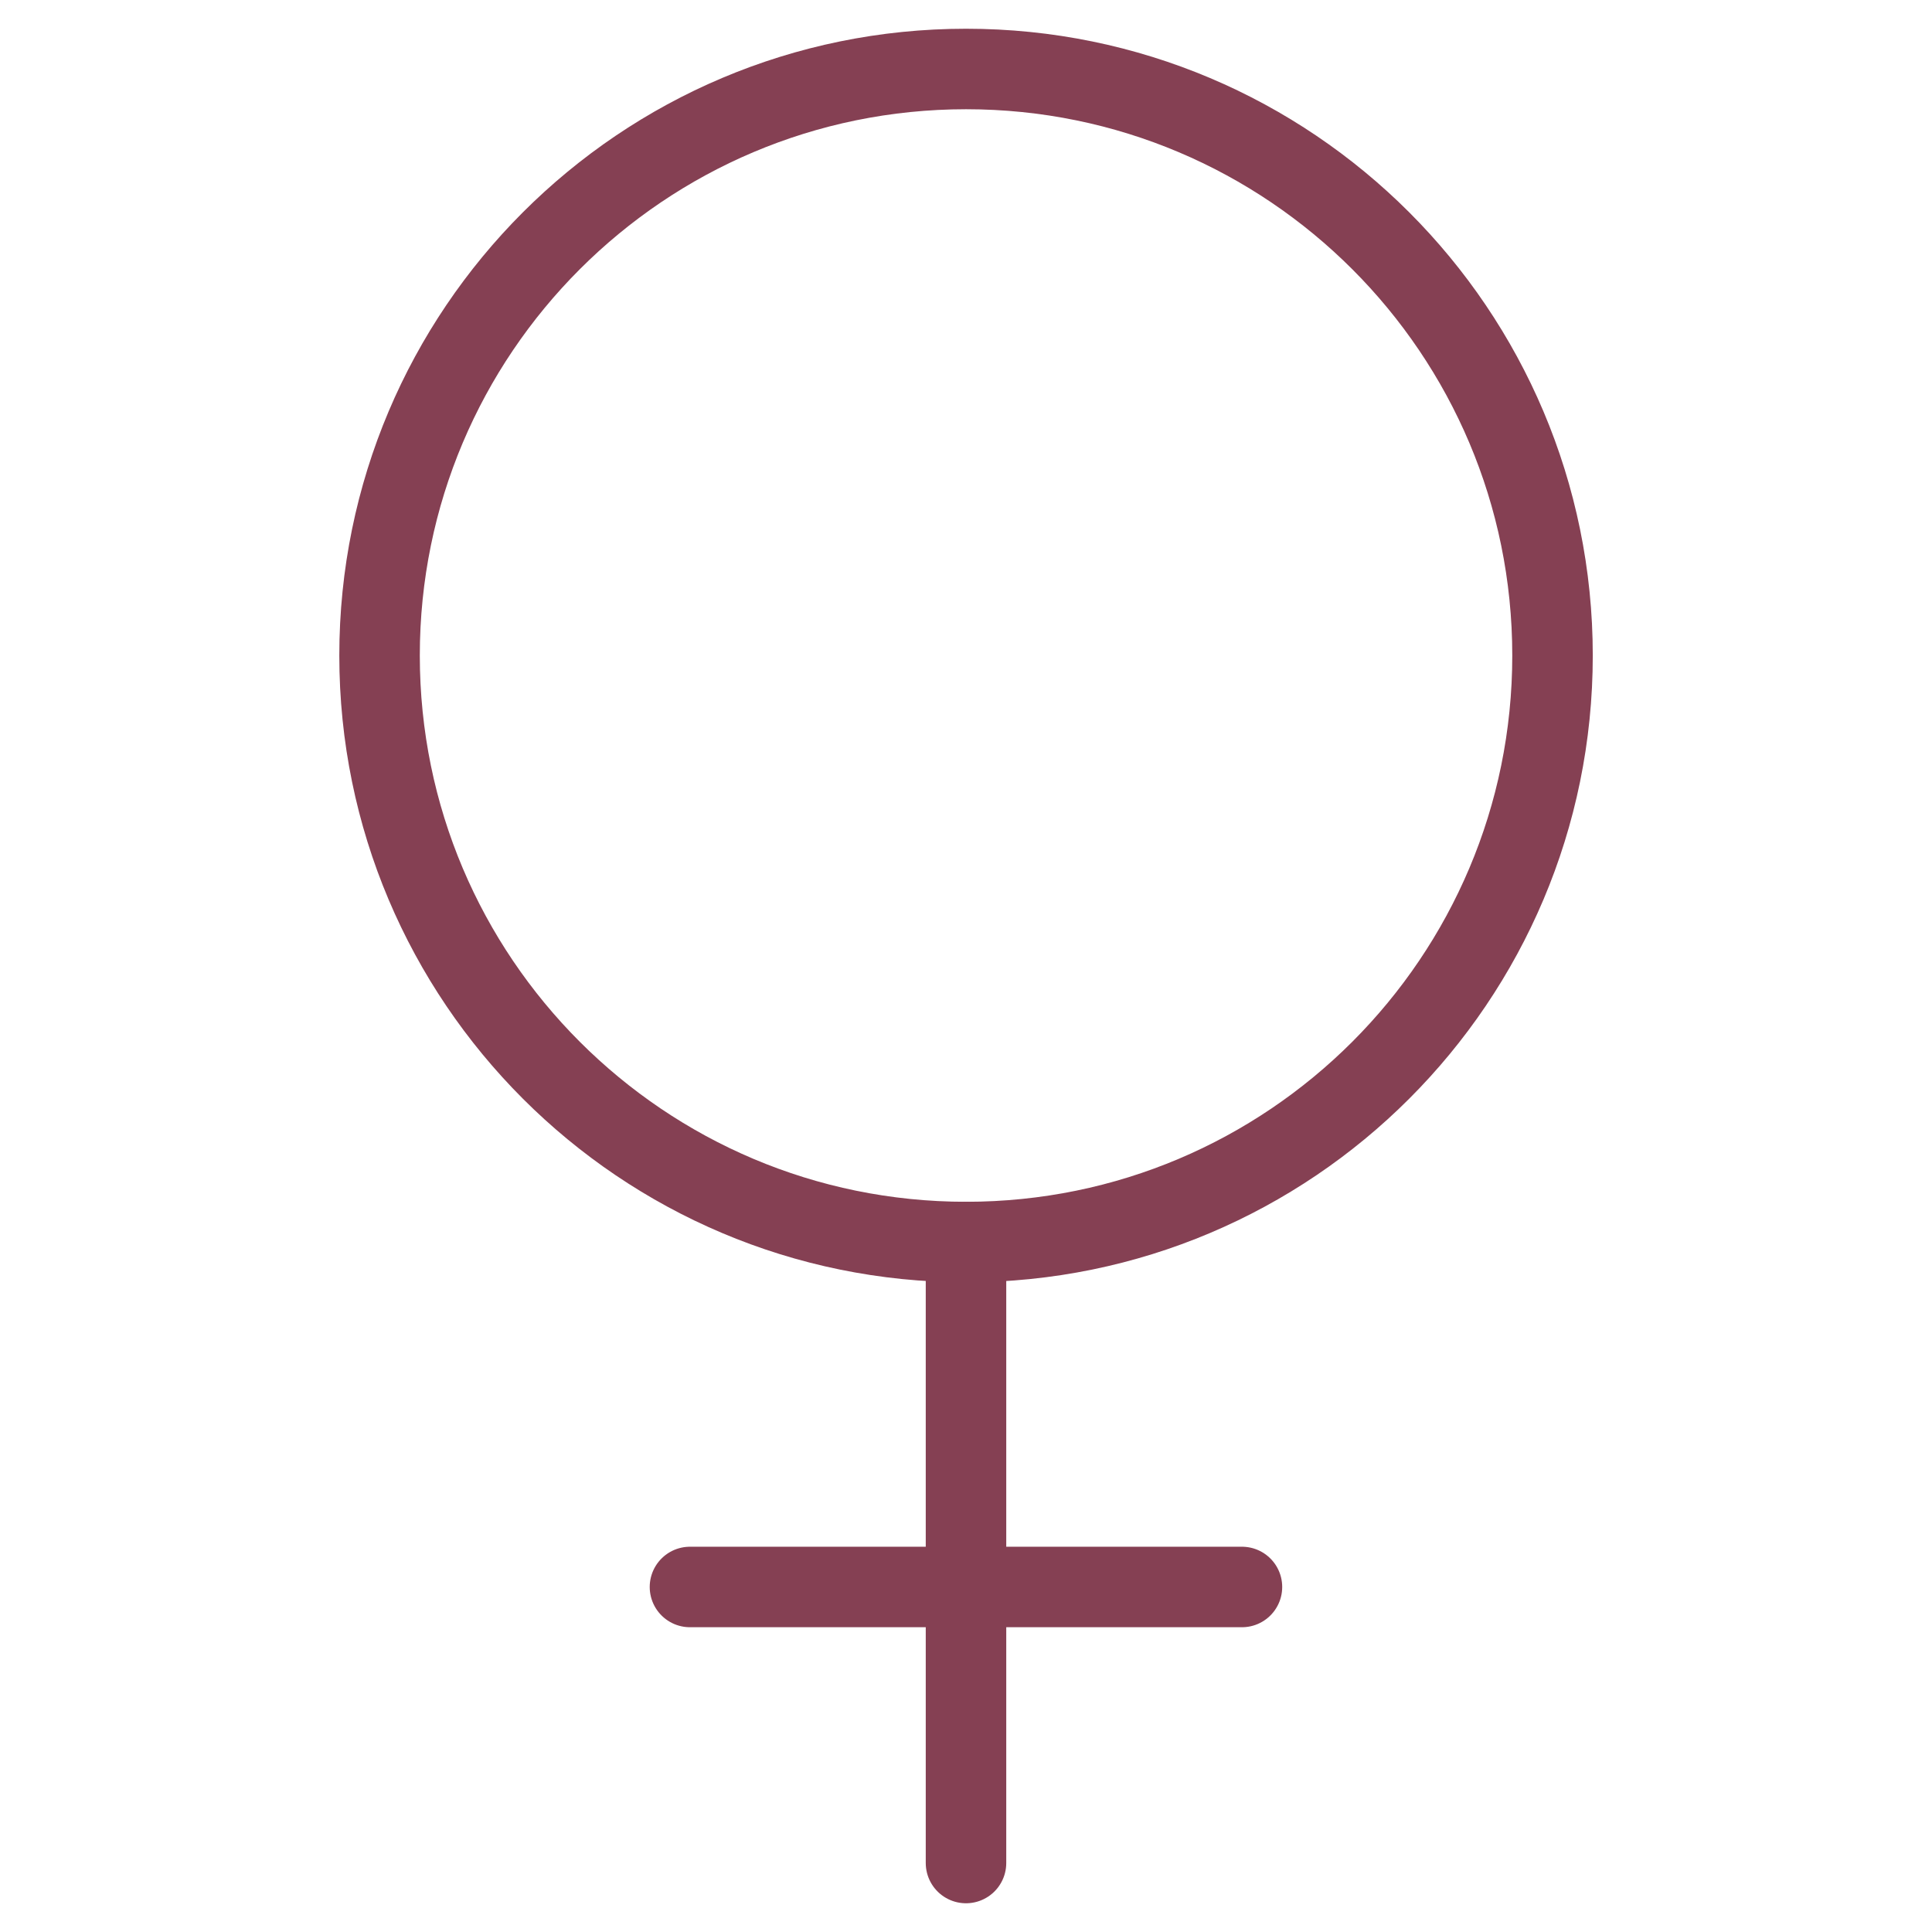
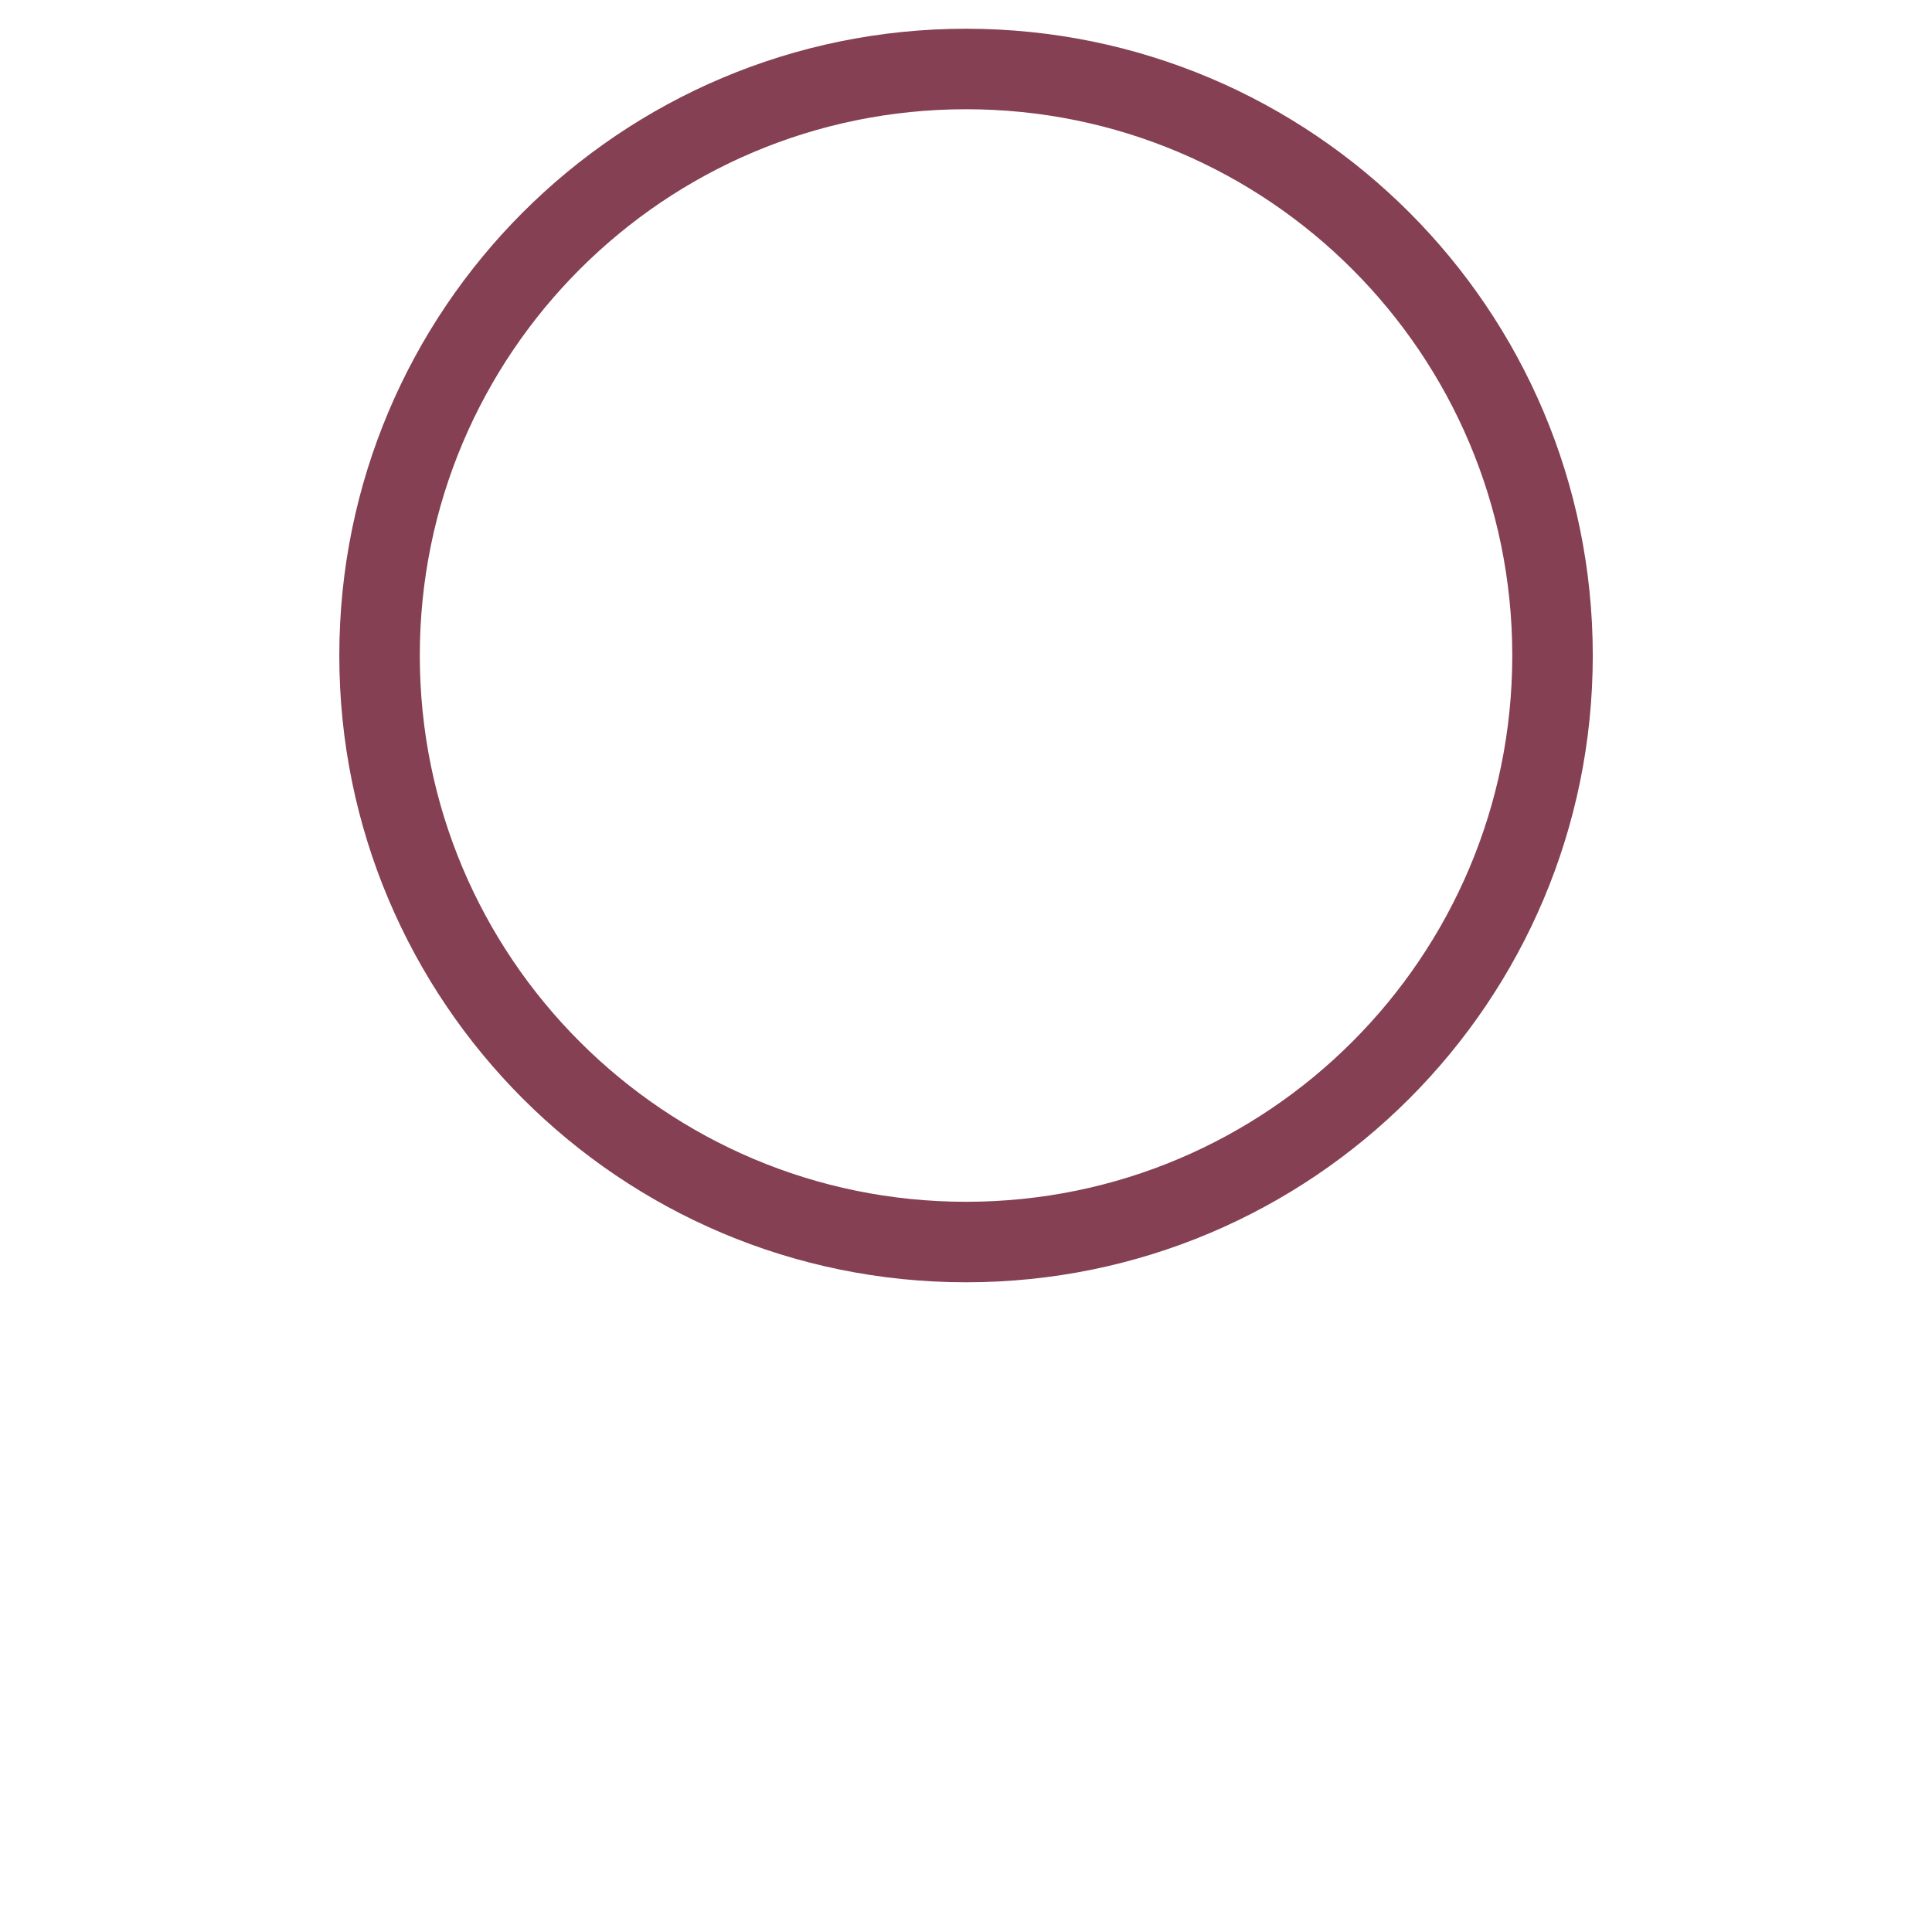
<svg xmlns="http://www.w3.org/2000/svg" fill="none" viewBox="0 0 24 24" height="24" width="24">
  <path stroke-linejoin="round" stroke-linecap="round" stroke="#854053" d="M12.001 15.429C16.024 15.429 19.286 12.167 19.286 8.143C19.286 4.119 16.024 0.857 12.001 0.857C7.977 0.857 4.715 4.119 4.715 8.143C4.715 12.167 7.977 15.429 12.001 15.429Z" />
-   <path stroke-linejoin="round" stroke-linecap="round" stroke="#854053" d="M12 15.429V23.143" />
-   <path stroke-linejoin="round" stroke-linecap="round" stroke="#854053" d="M8.571 19.714H15.428" />
</svg>